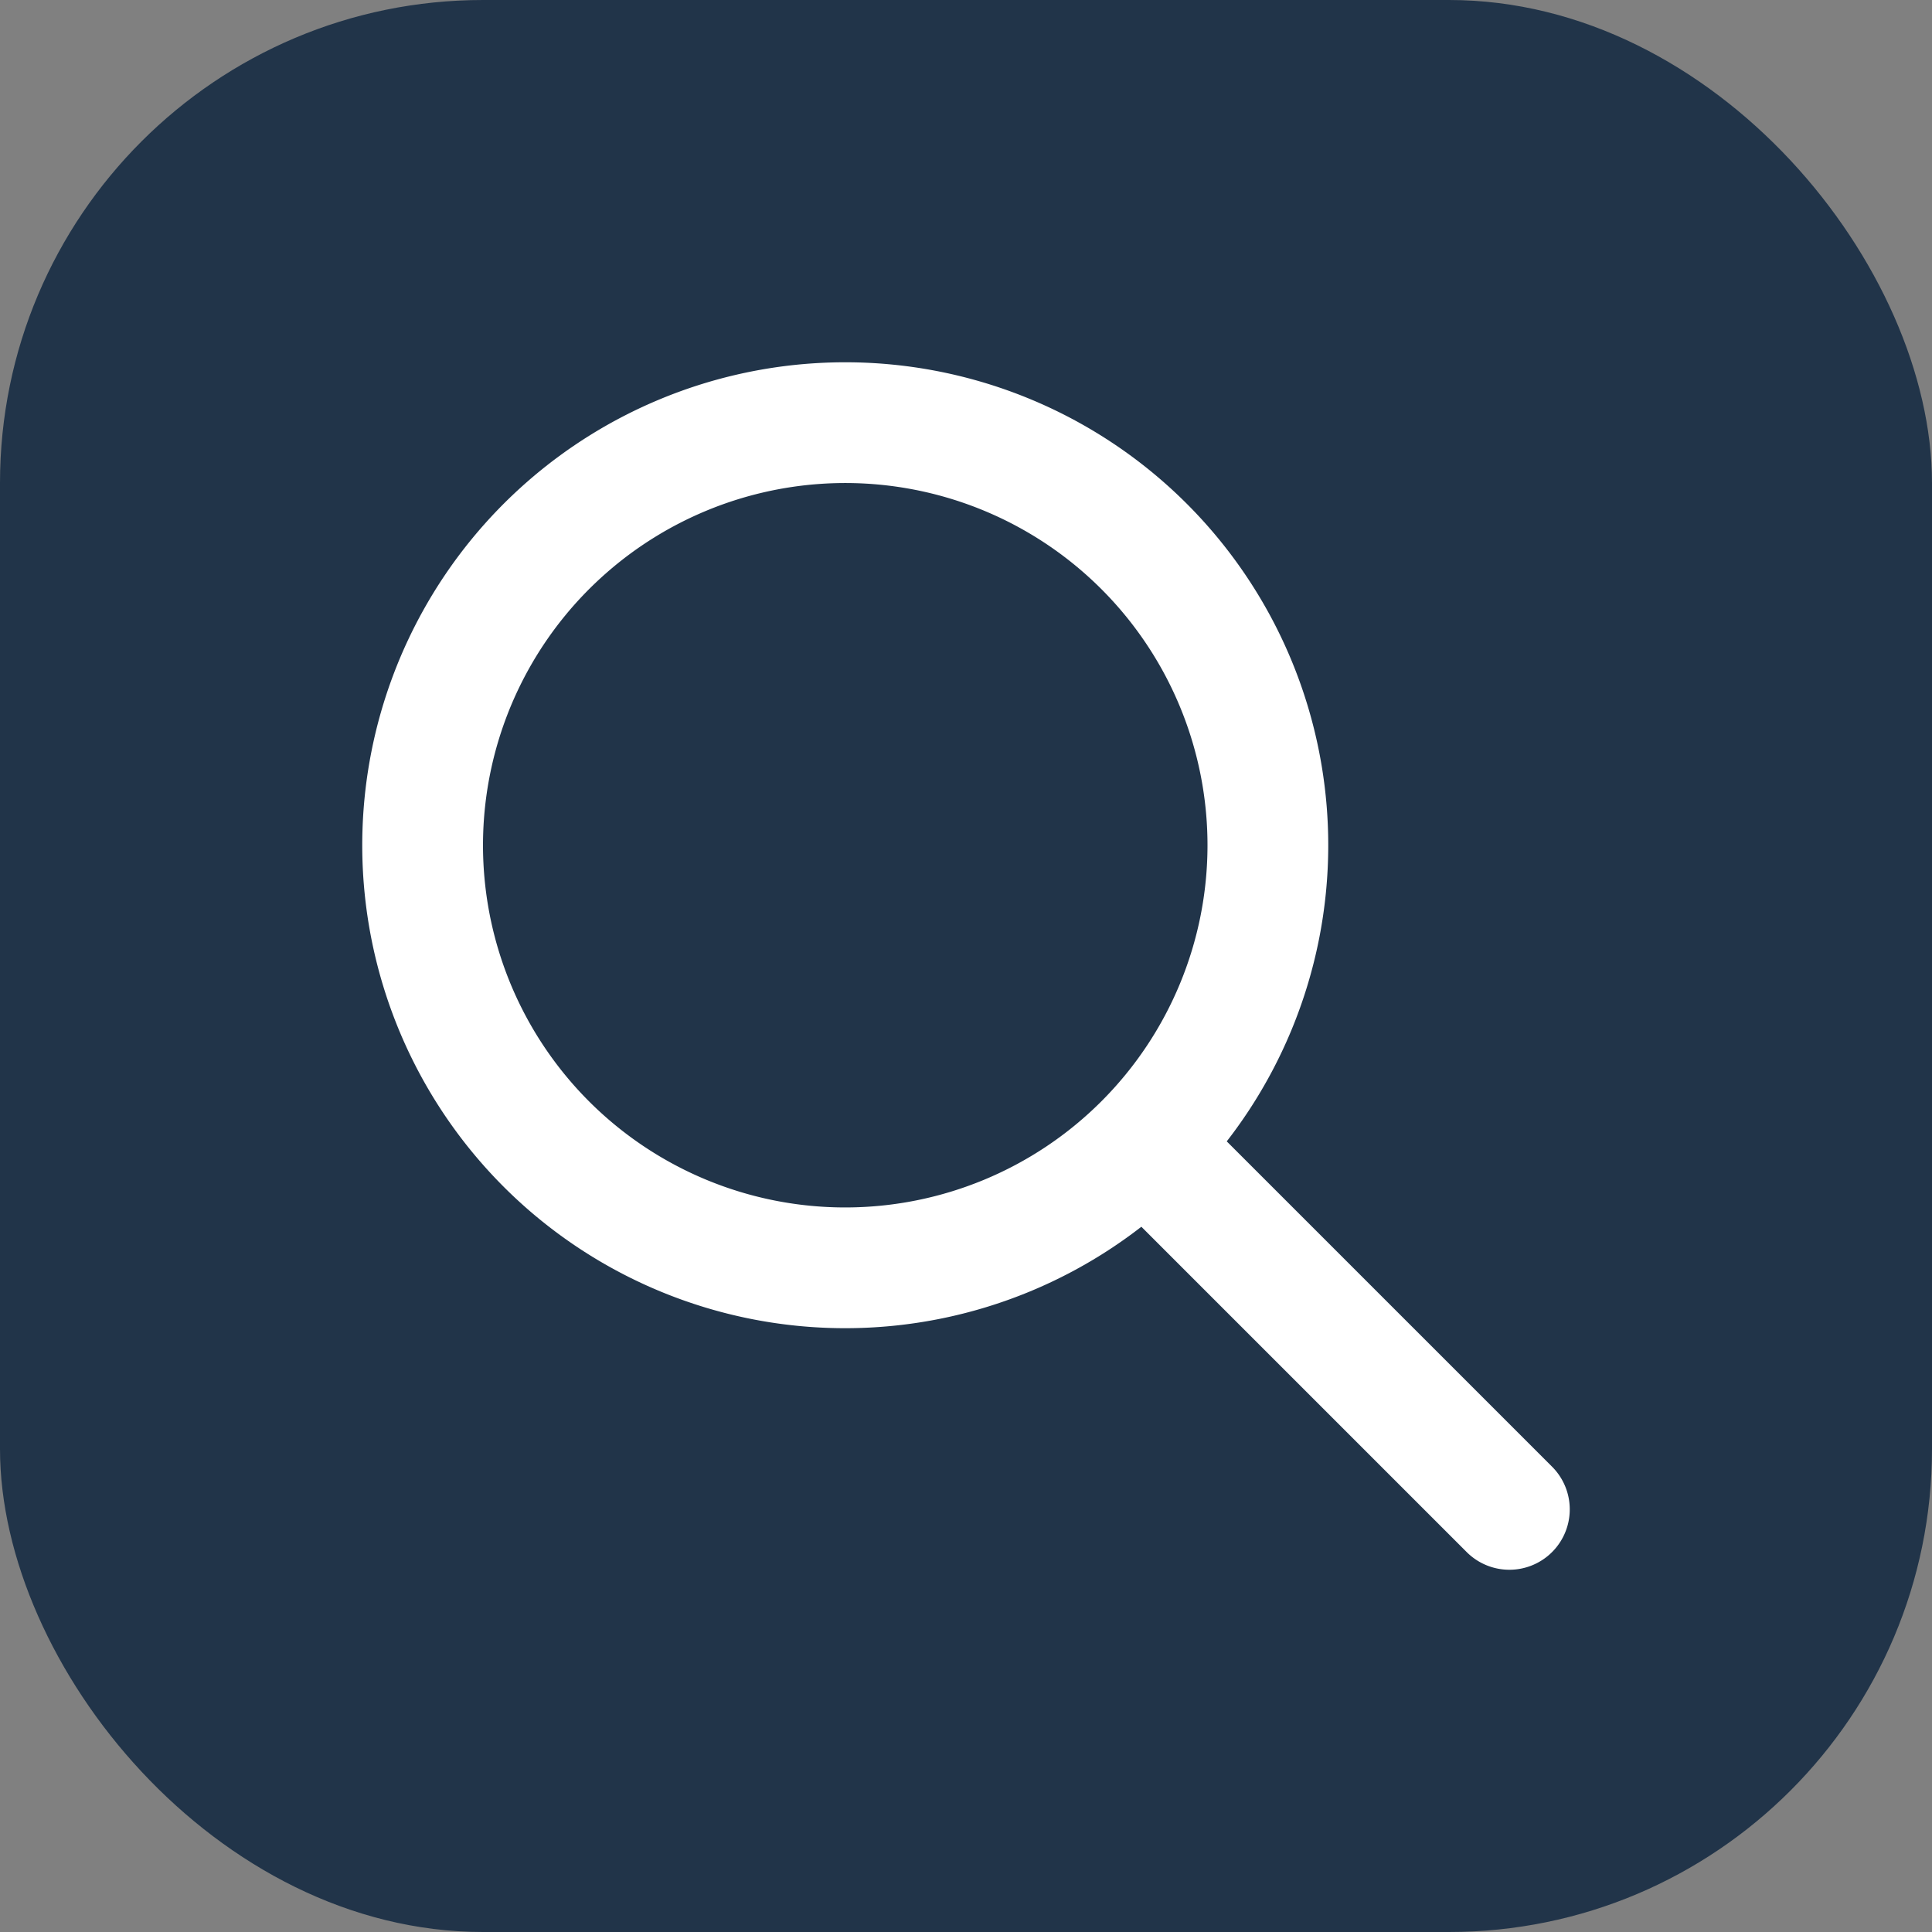
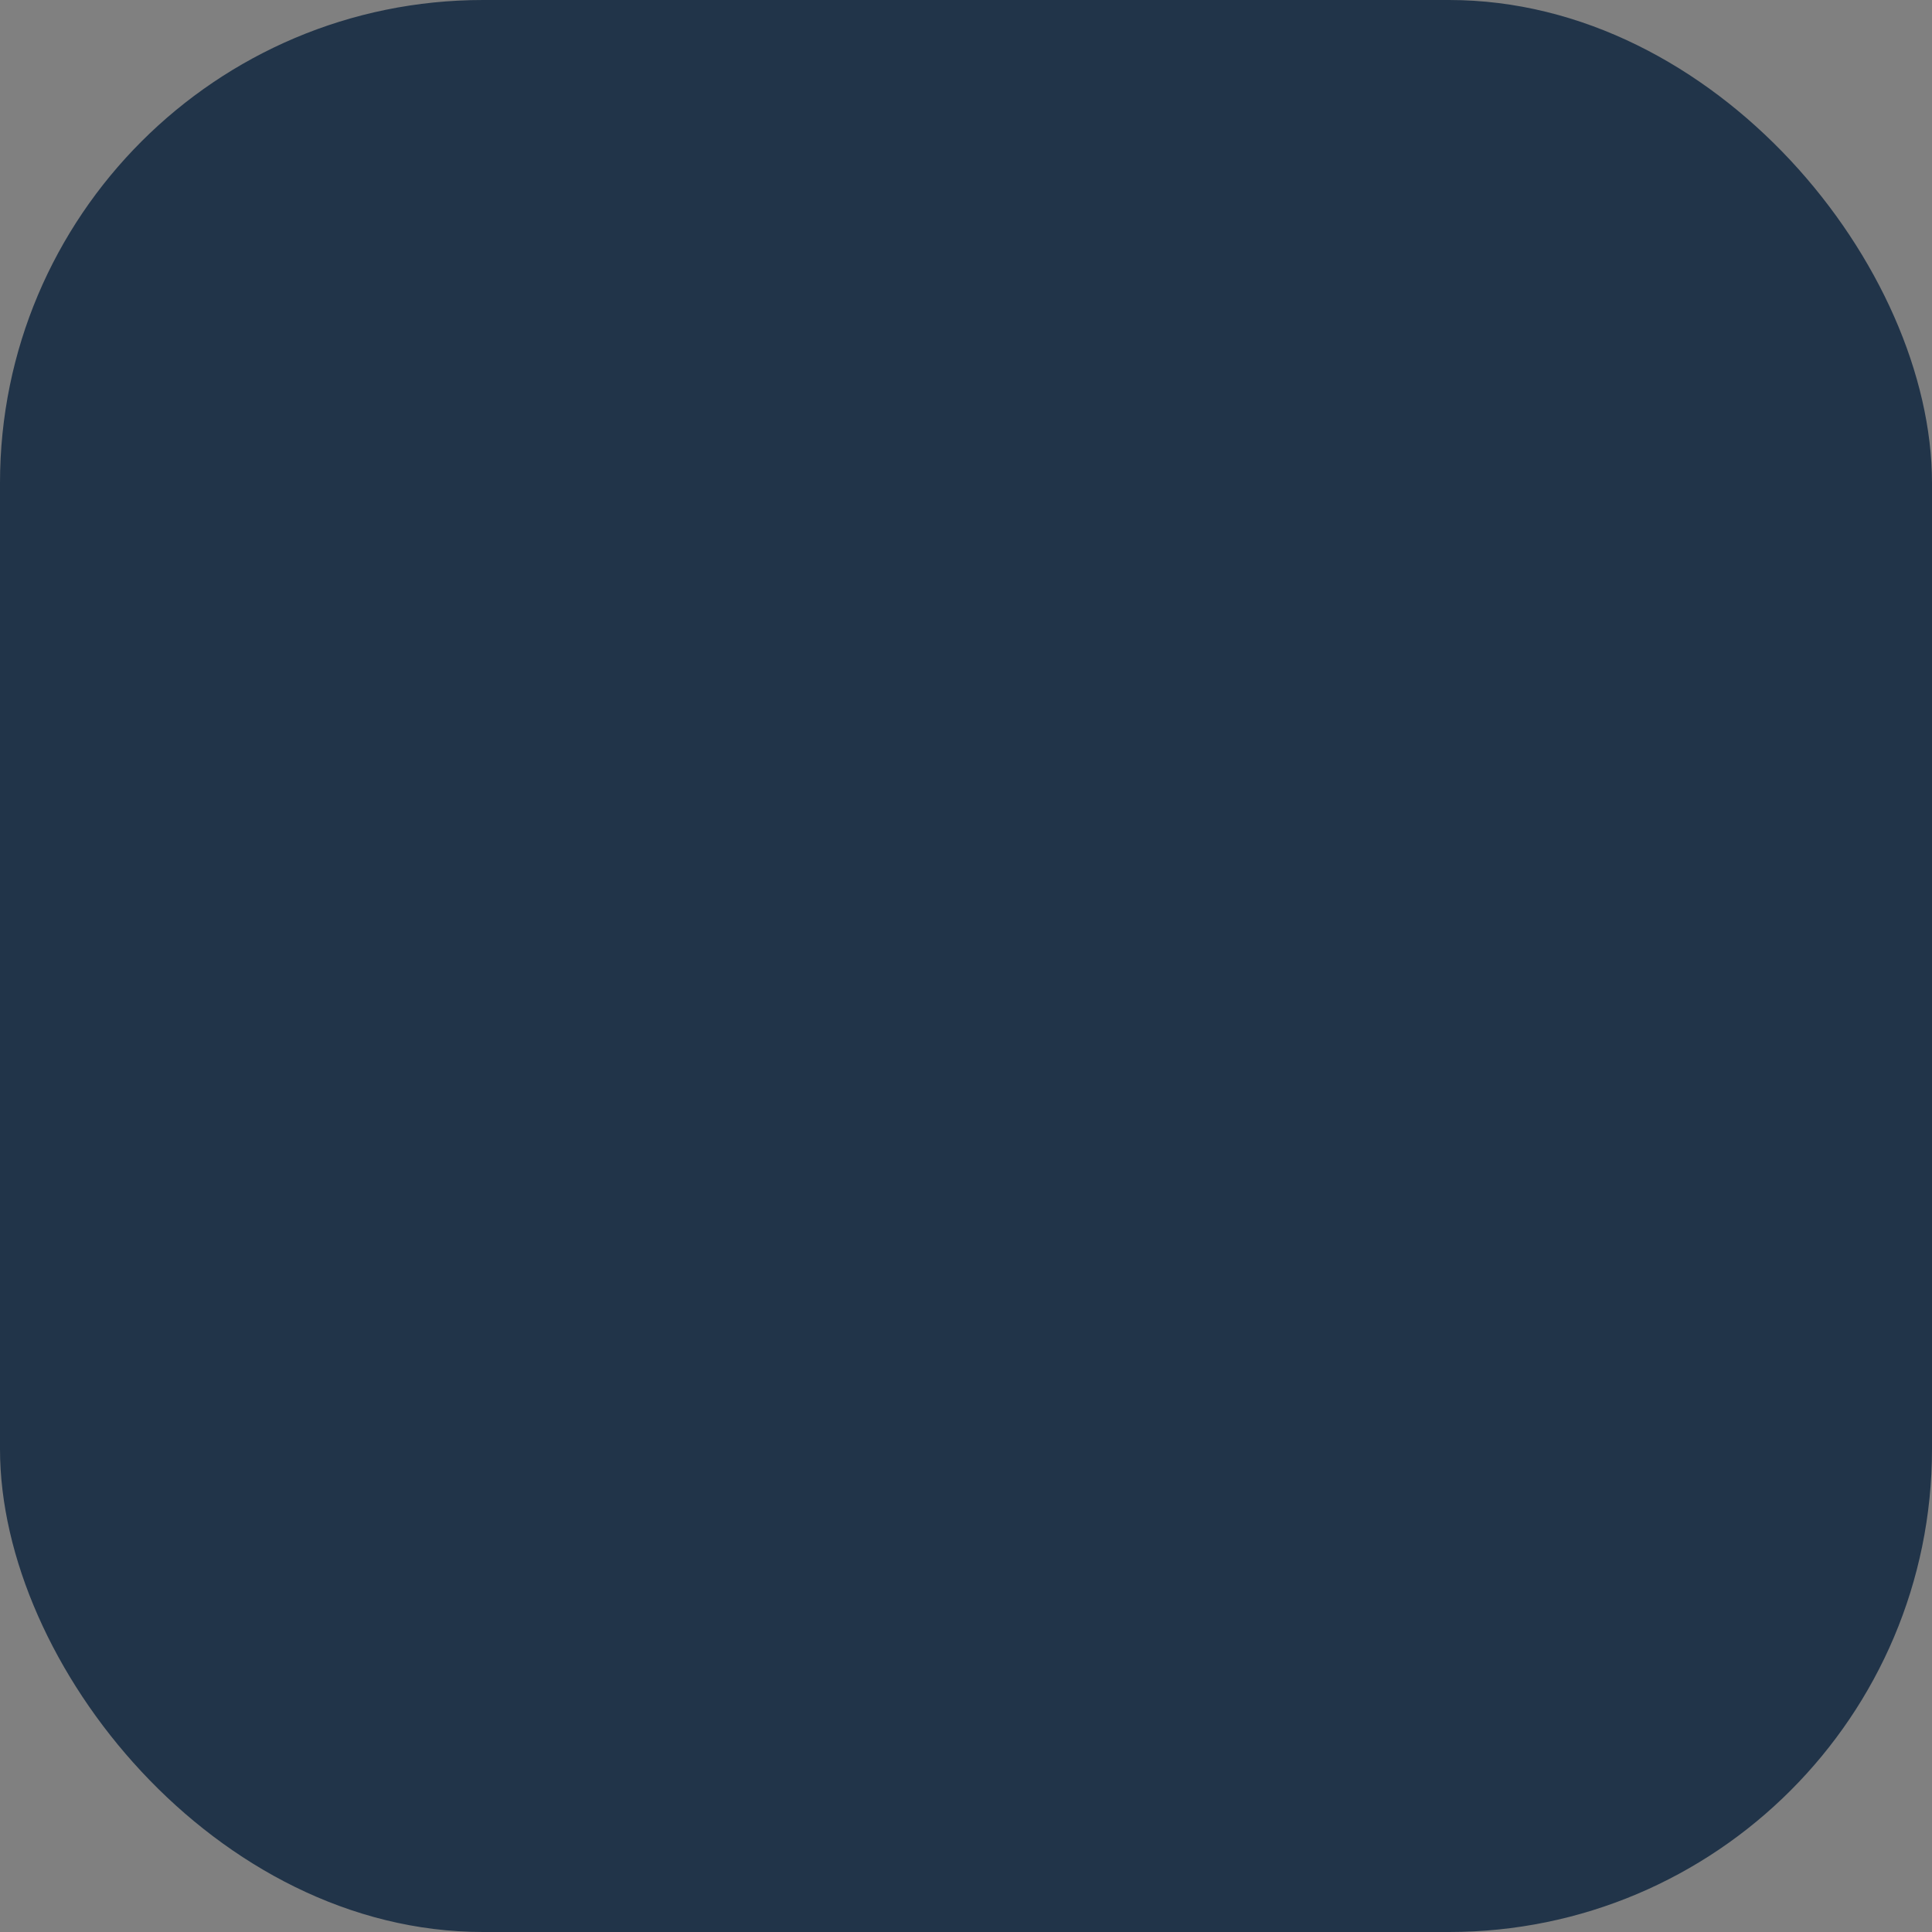
<svg xmlns="http://www.w3.org/2000/svg" width="32" height="32" fill="none">
  <rect width="100%" height="100%" fill="#808080" stroke="none" />
  <rect width="32" height="32" rx="8" fill="#213449" />
-   <path d="m25 25-6-6 6 6Zm-4-11a7.001 7.001 0 0 1-11.95 4.95A7 7 0 1 1 21 14Z" stroke="#fff" stroke-width="2" stroke-linecap="round" stroke-linejoin="round" />
</svg>